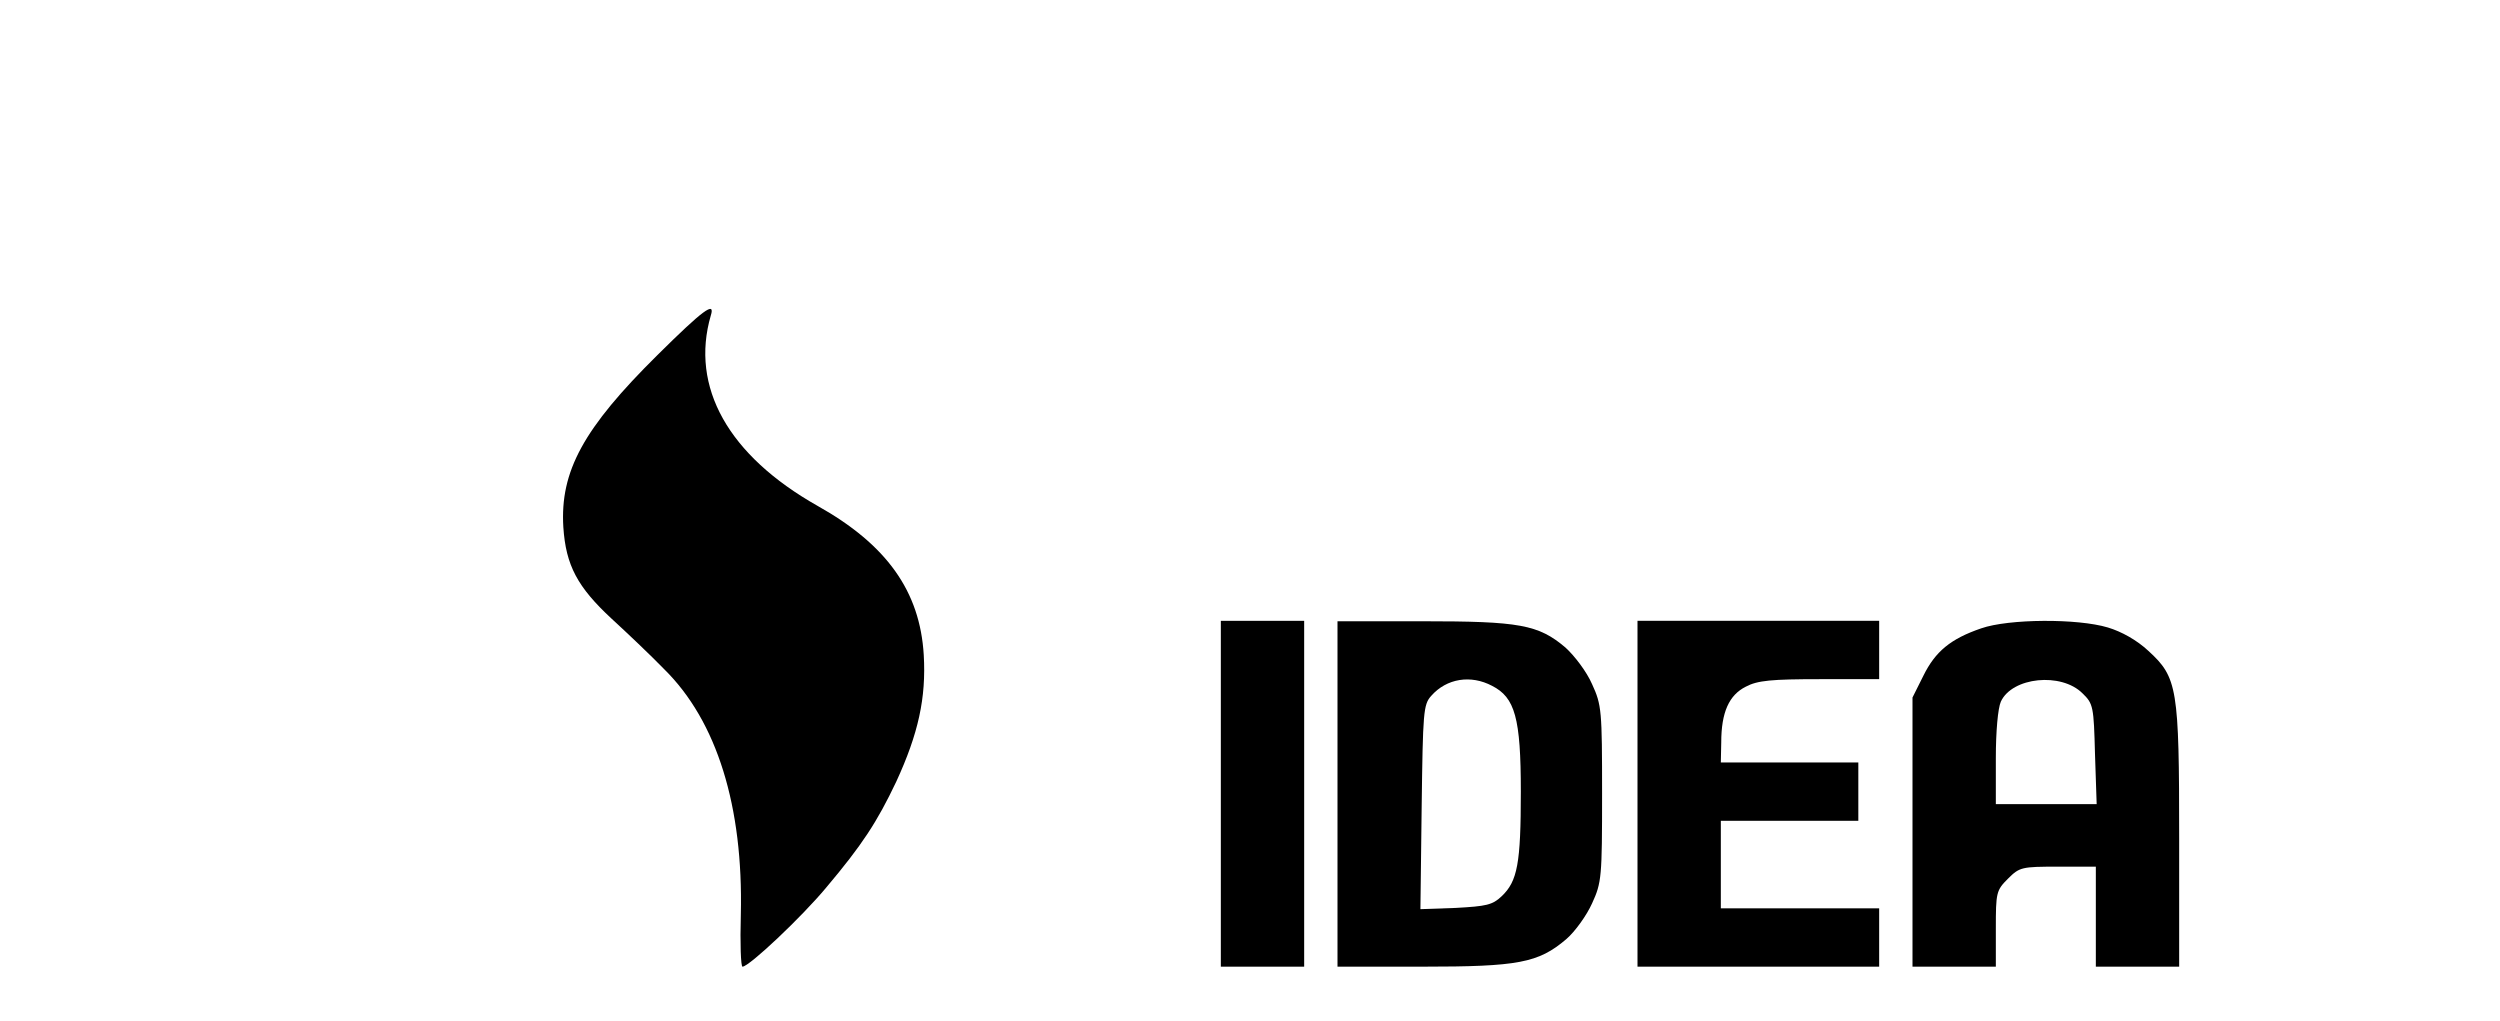
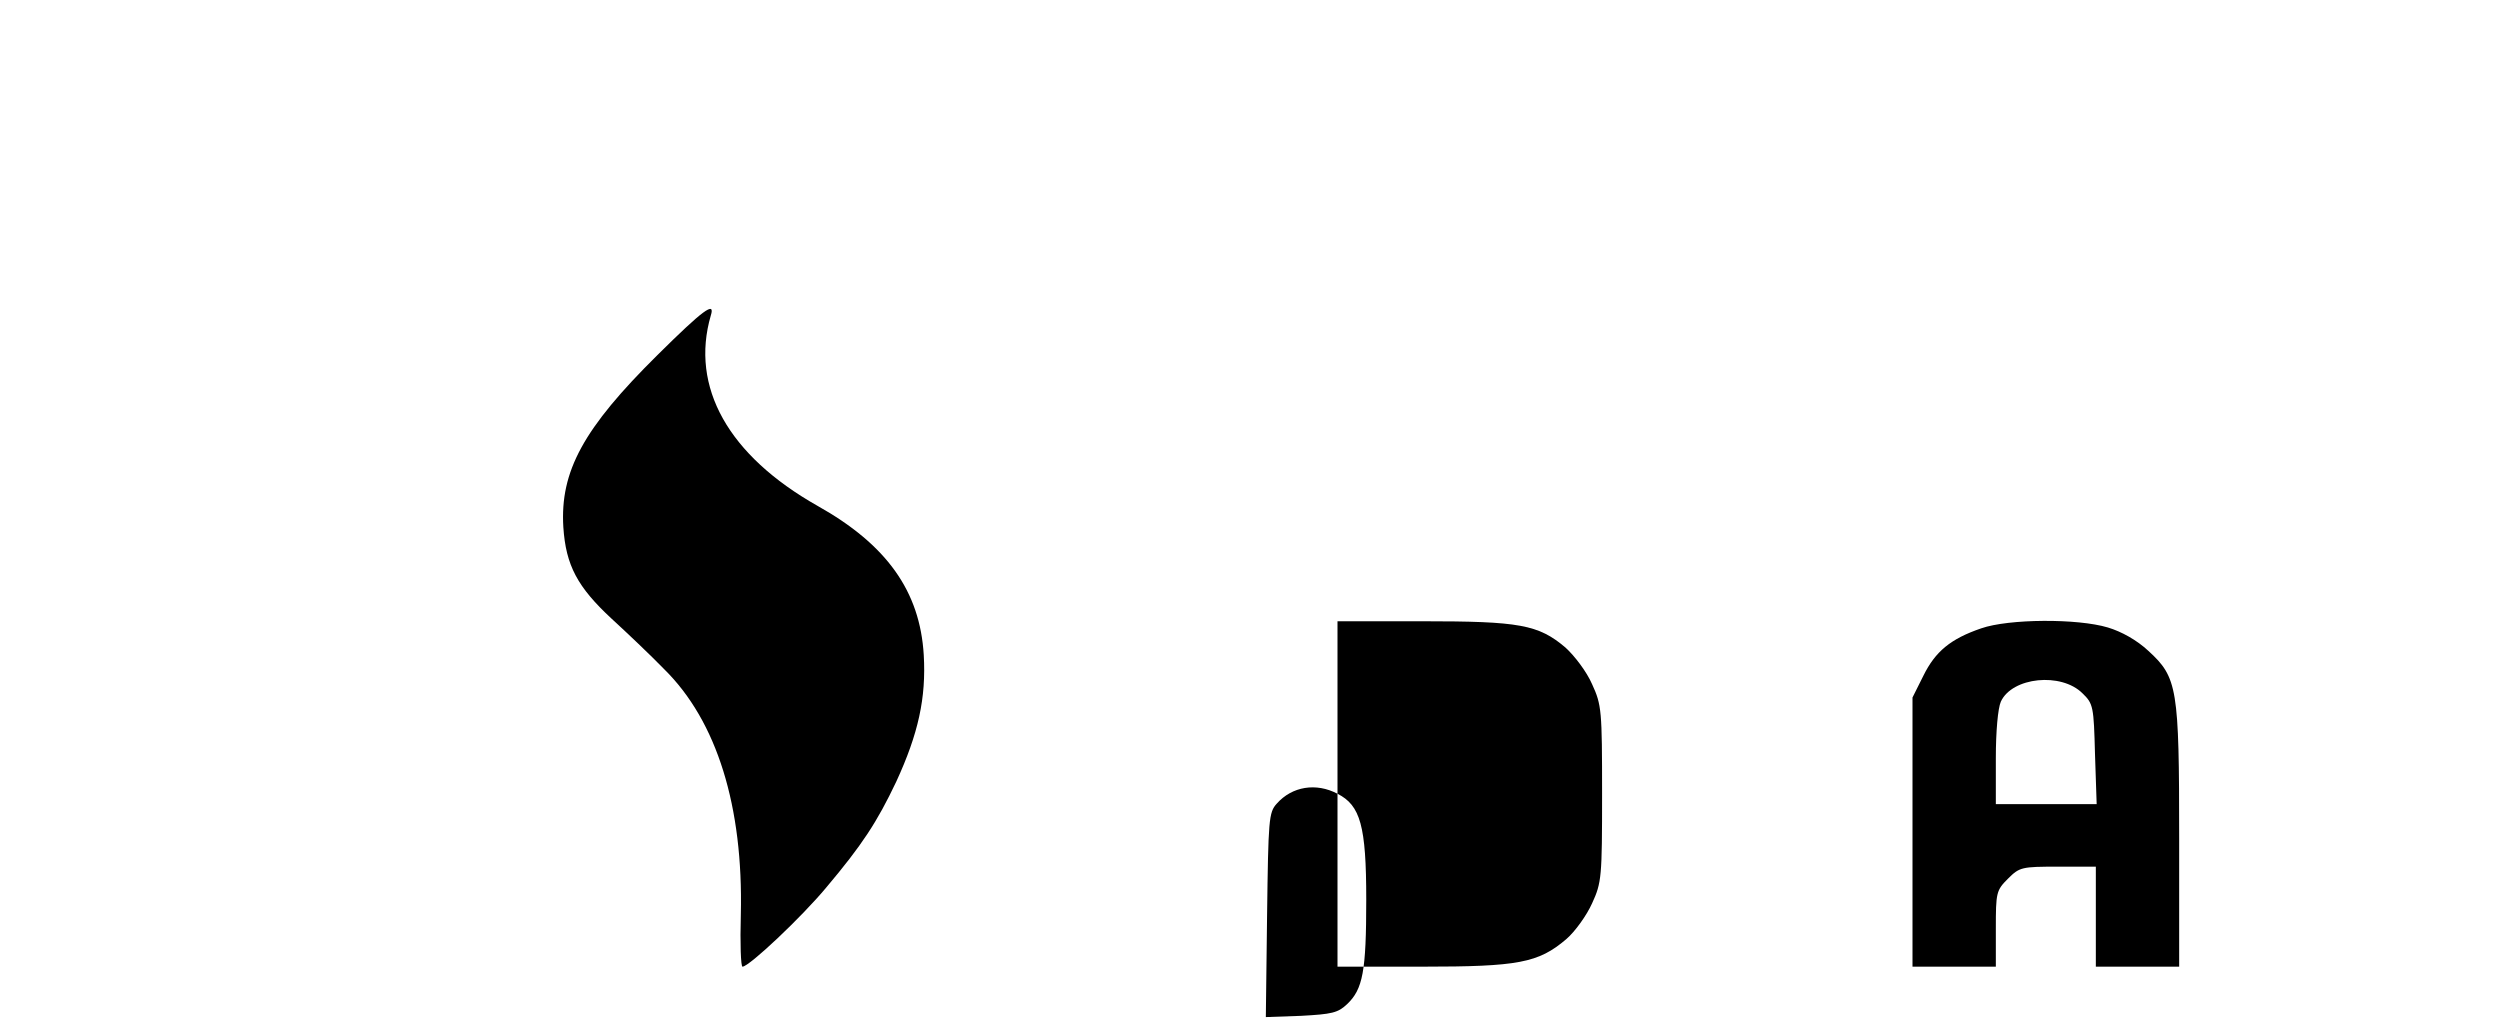
<svg xmlns="http://www.w3.org/2000/svg" version="1.0" width="600pt" height="245pt" viewBox="0 0 600 245" preserveAspectRatio="xMidYMid meet">
  <g transform="translate(0,245) scale(0.1,-0.1)" fill="#000000" stroke="none">
    <path d="M1578 1598 c-178 -176 -234 -279 -226 -413 6 -92 34 -144 116 -220 36 -33 93 -87 126 -121 127 -125 190 -330 184 -589 -2 -69 0 -125 4 -125 16 0 143 120 201 190 86 102 122 157 168 254 53 115 72 201 66 304 -9 153 -89 265 -255 358 -214 121 -306 285 -256 457 11 35 -18 14 -128 -95z" />
-     <path d="M2930 545 l0 -415 100 0 100 0 0 415 0 415 -100 0 -100 0 0 -415z" />
-     <path d="M3210 545 l0 -415 204 0 c230 0 278 9 345 66 21 18 49 57 62 86 23 50 24 63 24 263 0 200 -1 213 -24 263 -13 30 -42 68 -64 88 -65 55 -110 63 -343 63 l-204 0 0 -414z m371 259 c55 -28 69 -77 69 -254 0 -172 -8 -215 -46 -251 -22 -21 -37 -24 -110 -28 l-85 -3 3 245 c3 229 4 246 23 267 37 42 95 51 146 24z" />
-     <path d="M3930 545 l0 -415 290 0 290 0 0 70 0 70 -190 0 -190 0 0 105 0 105 165 0 165 0 0 70 0 70 -165 0 -165 0 1 48 c0 73 19 114 59 134 28 15 62 18 178 18 l142 0 0 70 0 70 -290 0 -290 0 0 -415z" />
+     <path d="M3210 545 l0 -415 204 0 c230 0 278 9 345 66 21 18 49 57 62 86 23 50 24 63 24 263 0 200 -1 213 -24 263 -13 30 -42 68 -64 88 -65 55 -110 63 -343 63 l-204 0 0 -414z c55 -28 69 -77 69 -254 0 -172 -8 -215 -46 -251 -22 -21 -37 -24 -110 -28 l-85 -3 3 245 c3 229 4 246 23 267 37 42 95 51 146 24z" />
    <path d="M4755 942 c-73 -25 -110 -55 -139 -114 l-26 -52 0 -323 0 -323 100 0 100 0 0 91 c0 87 1 92 29 120 28 28 33 29 120 29 l91 0 0 -120 0 -120 100 0 100 0 0 308 c0 361 -4 386 -74 450 -28 26 -64 46 -97 56 -73 22 -238 21 -304 -2z m243 -156 c26 -25 27 -32 30 -146 l4 -120 -121 0 -121 0 0 110 c0 65 5 120 12 136 27 59 145 71 196 20z" />
  </g>
</svg>